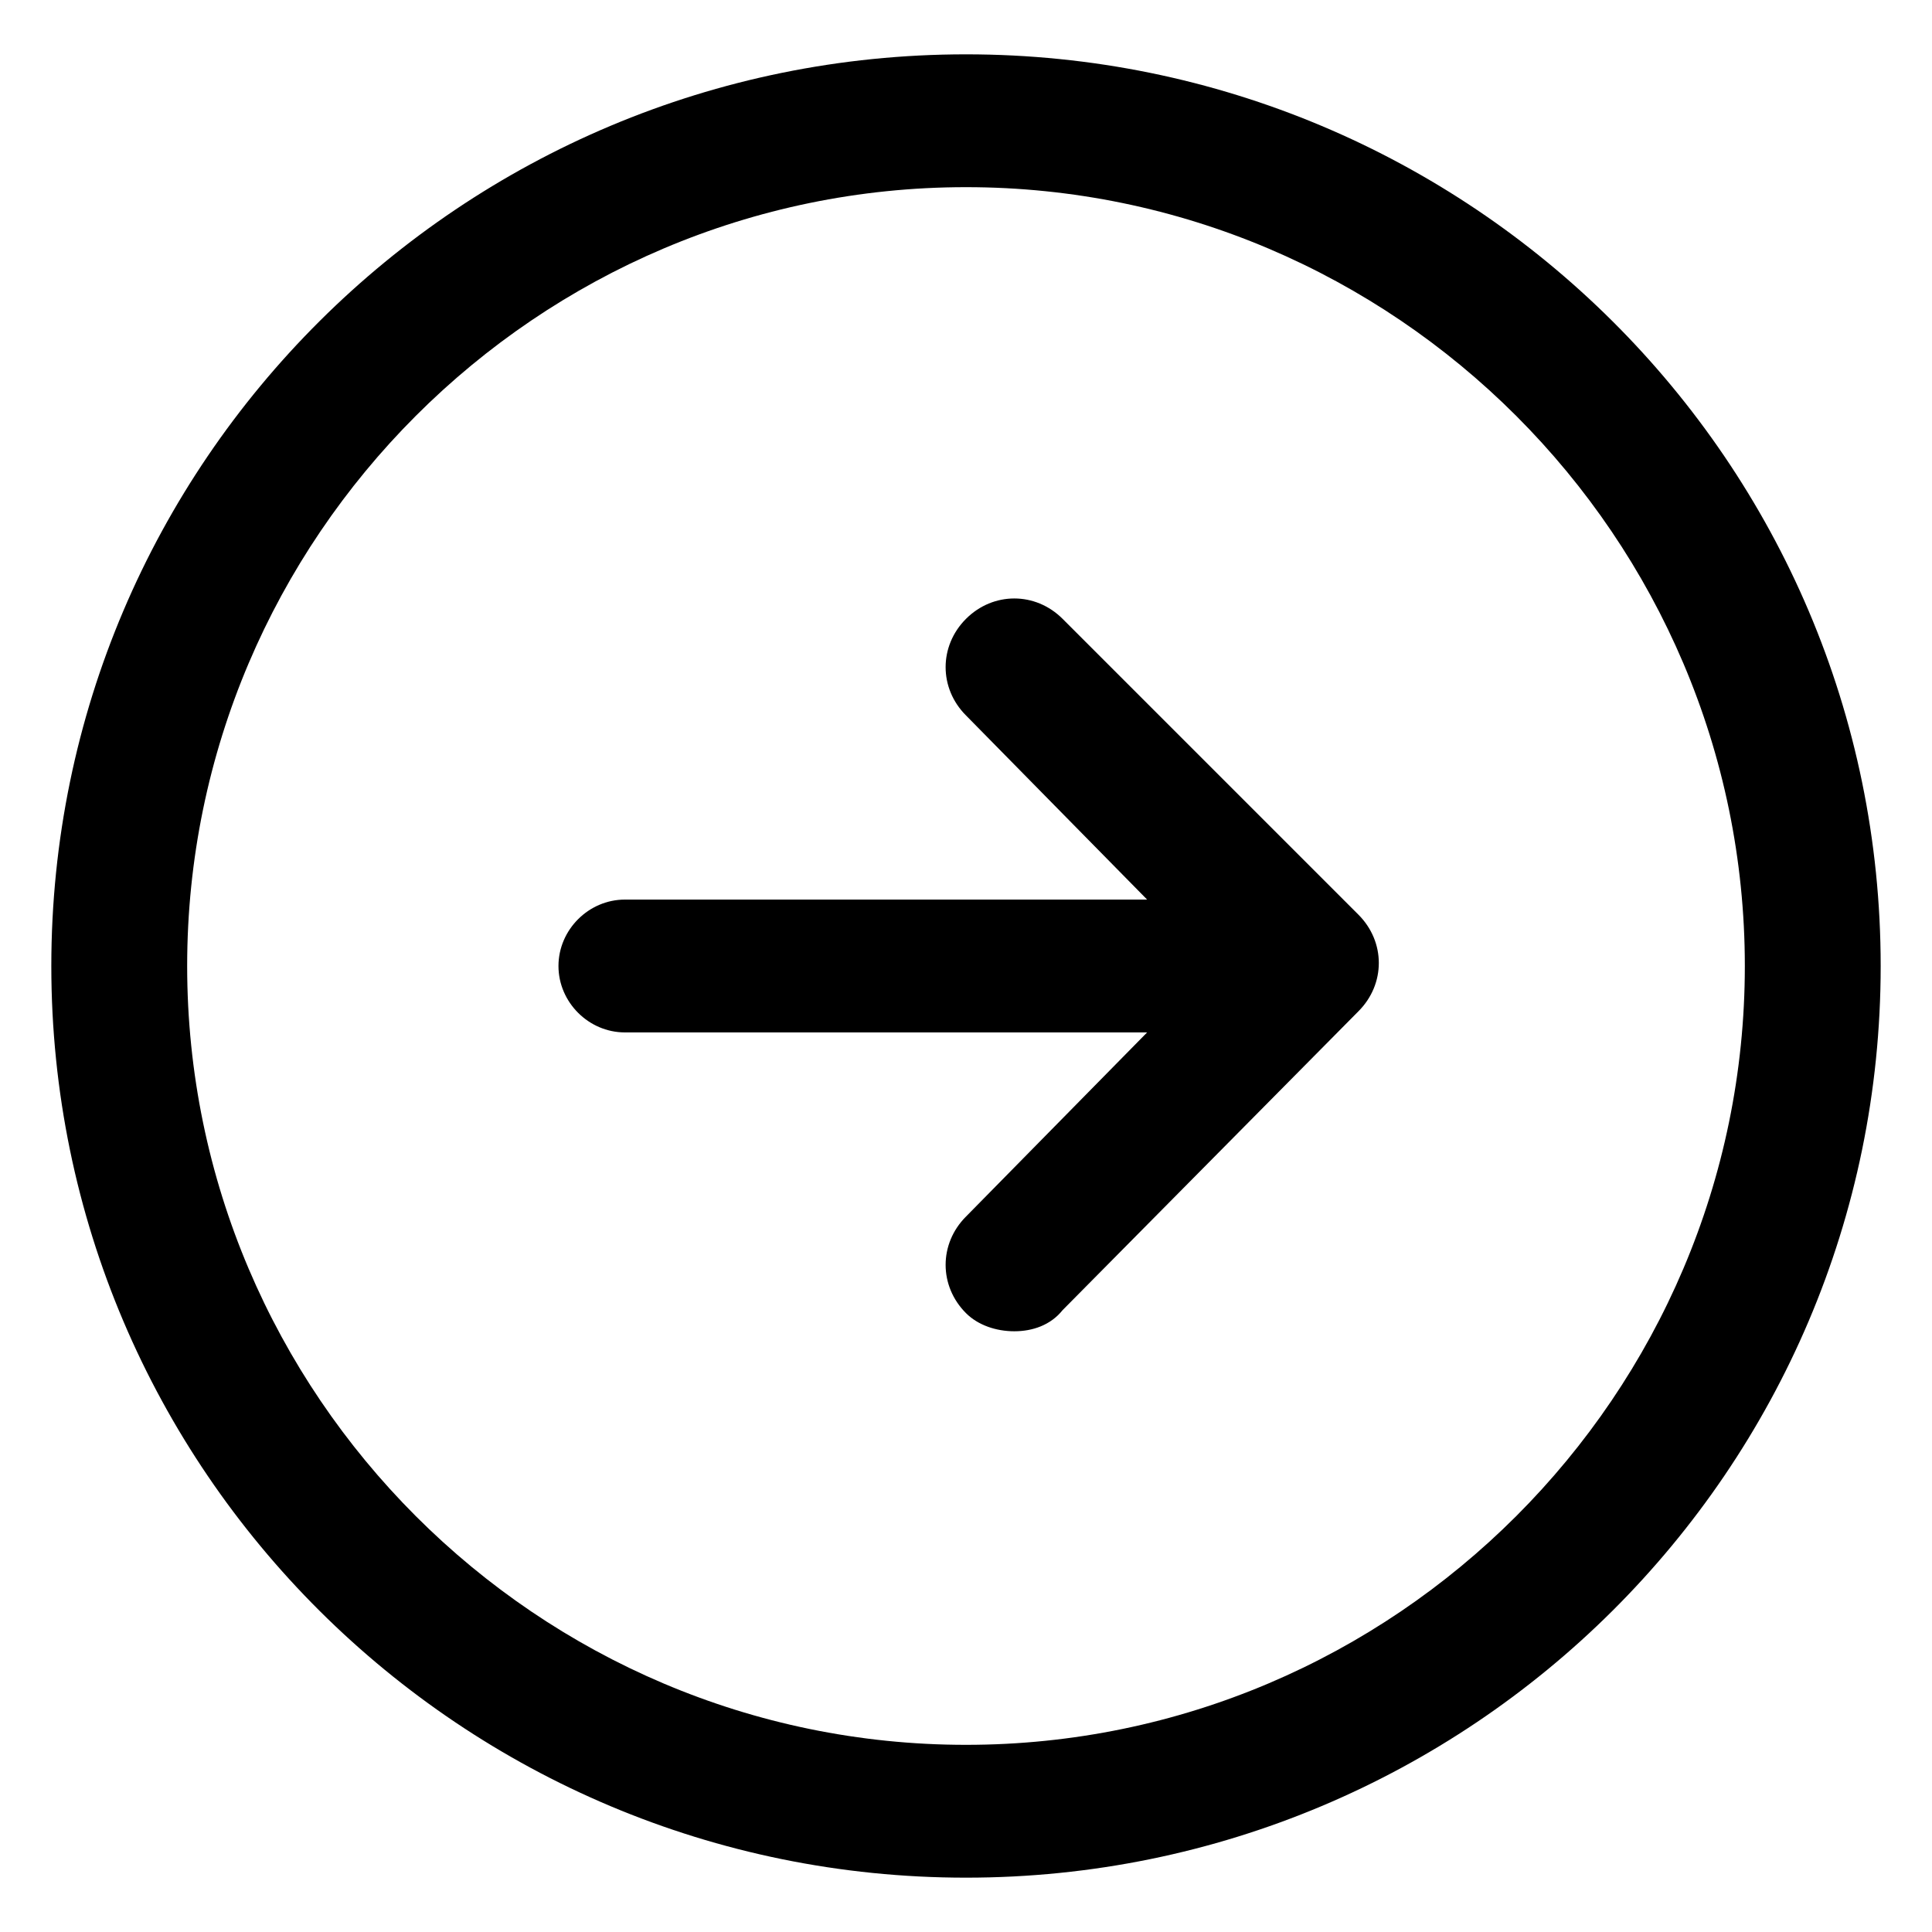
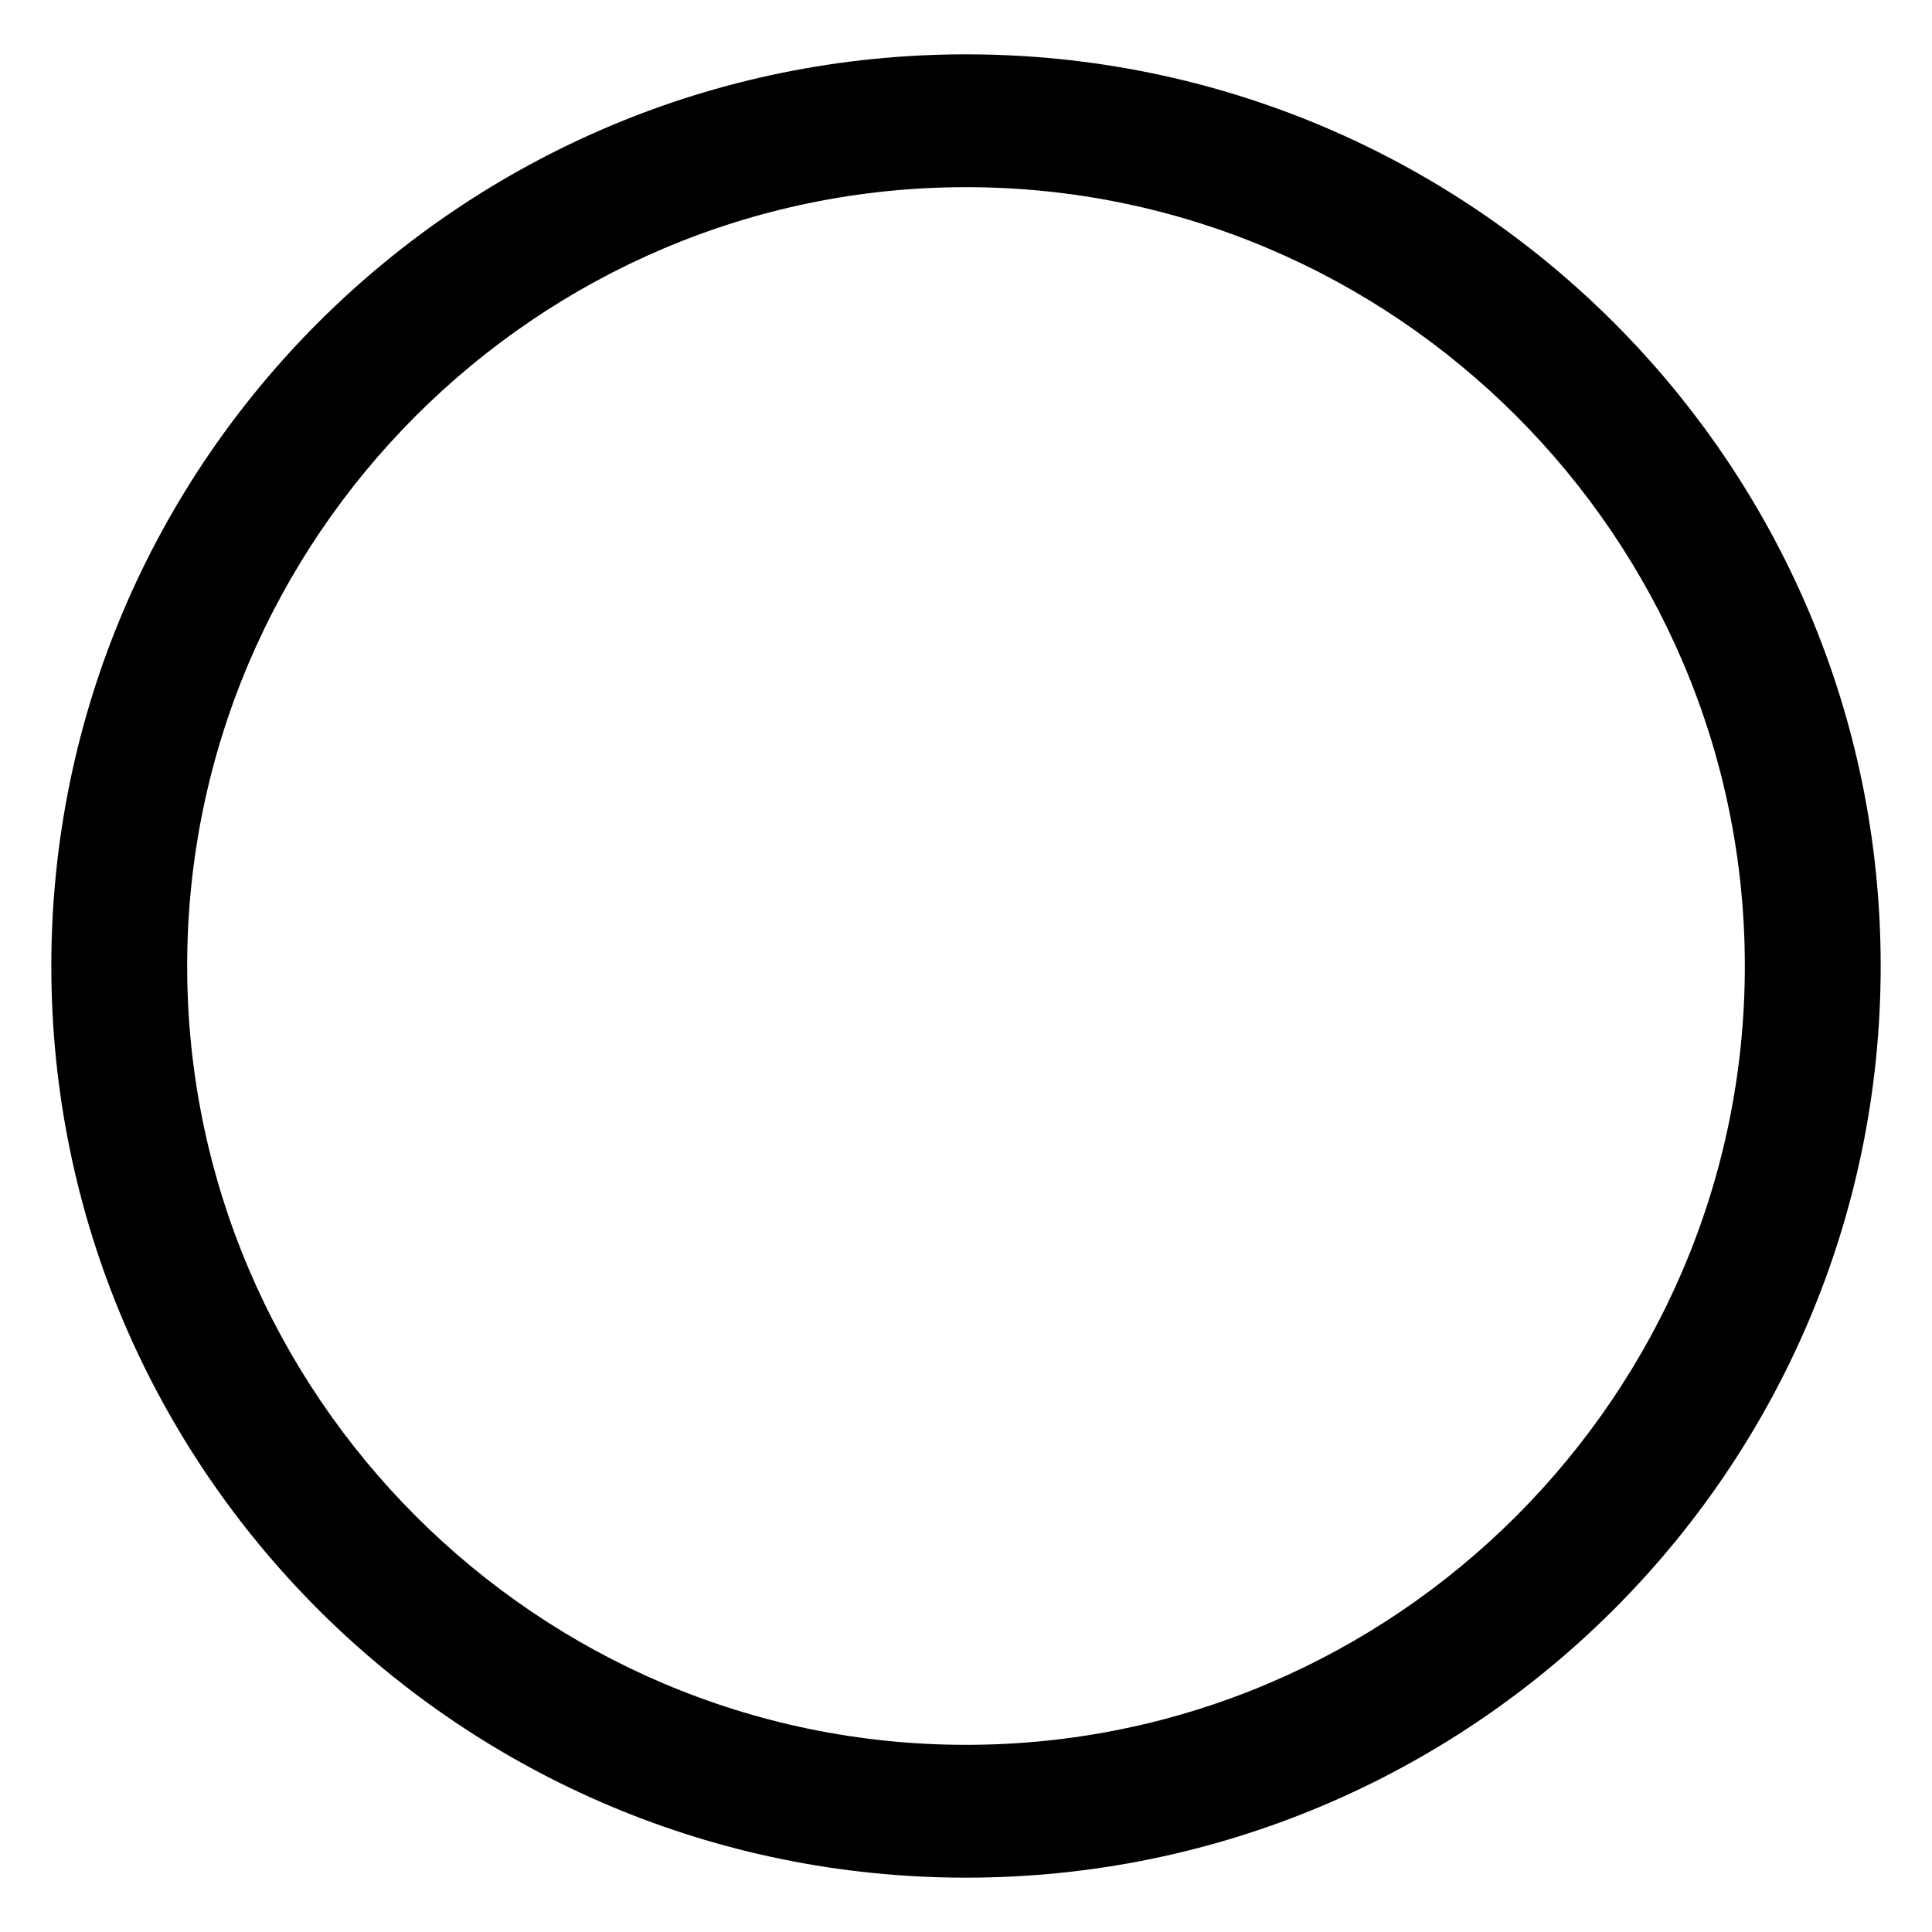
<svg xmlns="http://www.w3.org/2000/svg" version="1.1" id="lni_lni-arrow-right-circle" x="0px" y="0px" viewBox="0 0 64 64" style="enable-background:new 0 0 64 64;" xml:space="preserve">
  <g>
-     <path d="M35.2,20.5c-0.9-0.9-2.3-0.9-3.2,0c-0.9,0.9-0.9,2.3,0,3.2l6,6.1H20.7c-1.2,0-2.2,1-2.2,2.2c0,1.2,1,2.2,2.2,2.2H38l-6,6.1   c-0.9,0.9-0.9,2.3,0,3.2c0.4,0.4,1,0.6,1.6,0.6c0.6,0,1.2-0.2,1.6-0.7l9.8-9.9c0.9-0.9,0.9-2.3,0-3.2L35.2,20.5z" />
    <path d="M32,1.8C15.3,1.8,1.7,15.3,1.7,32S15.3,62.2,32,62.2S62.3,48.7,62.3,32S48.7,1.8,32,1.8z M32,57.8   C17.8,57.8,6.2,46.2,6.2,32C6.2,17.8,17.8,6.2,32,6.2S57.8,17.8,57.8,32C57.8,46.2,46.2,57.8,32,57.8z" />
  </g>
</svg>